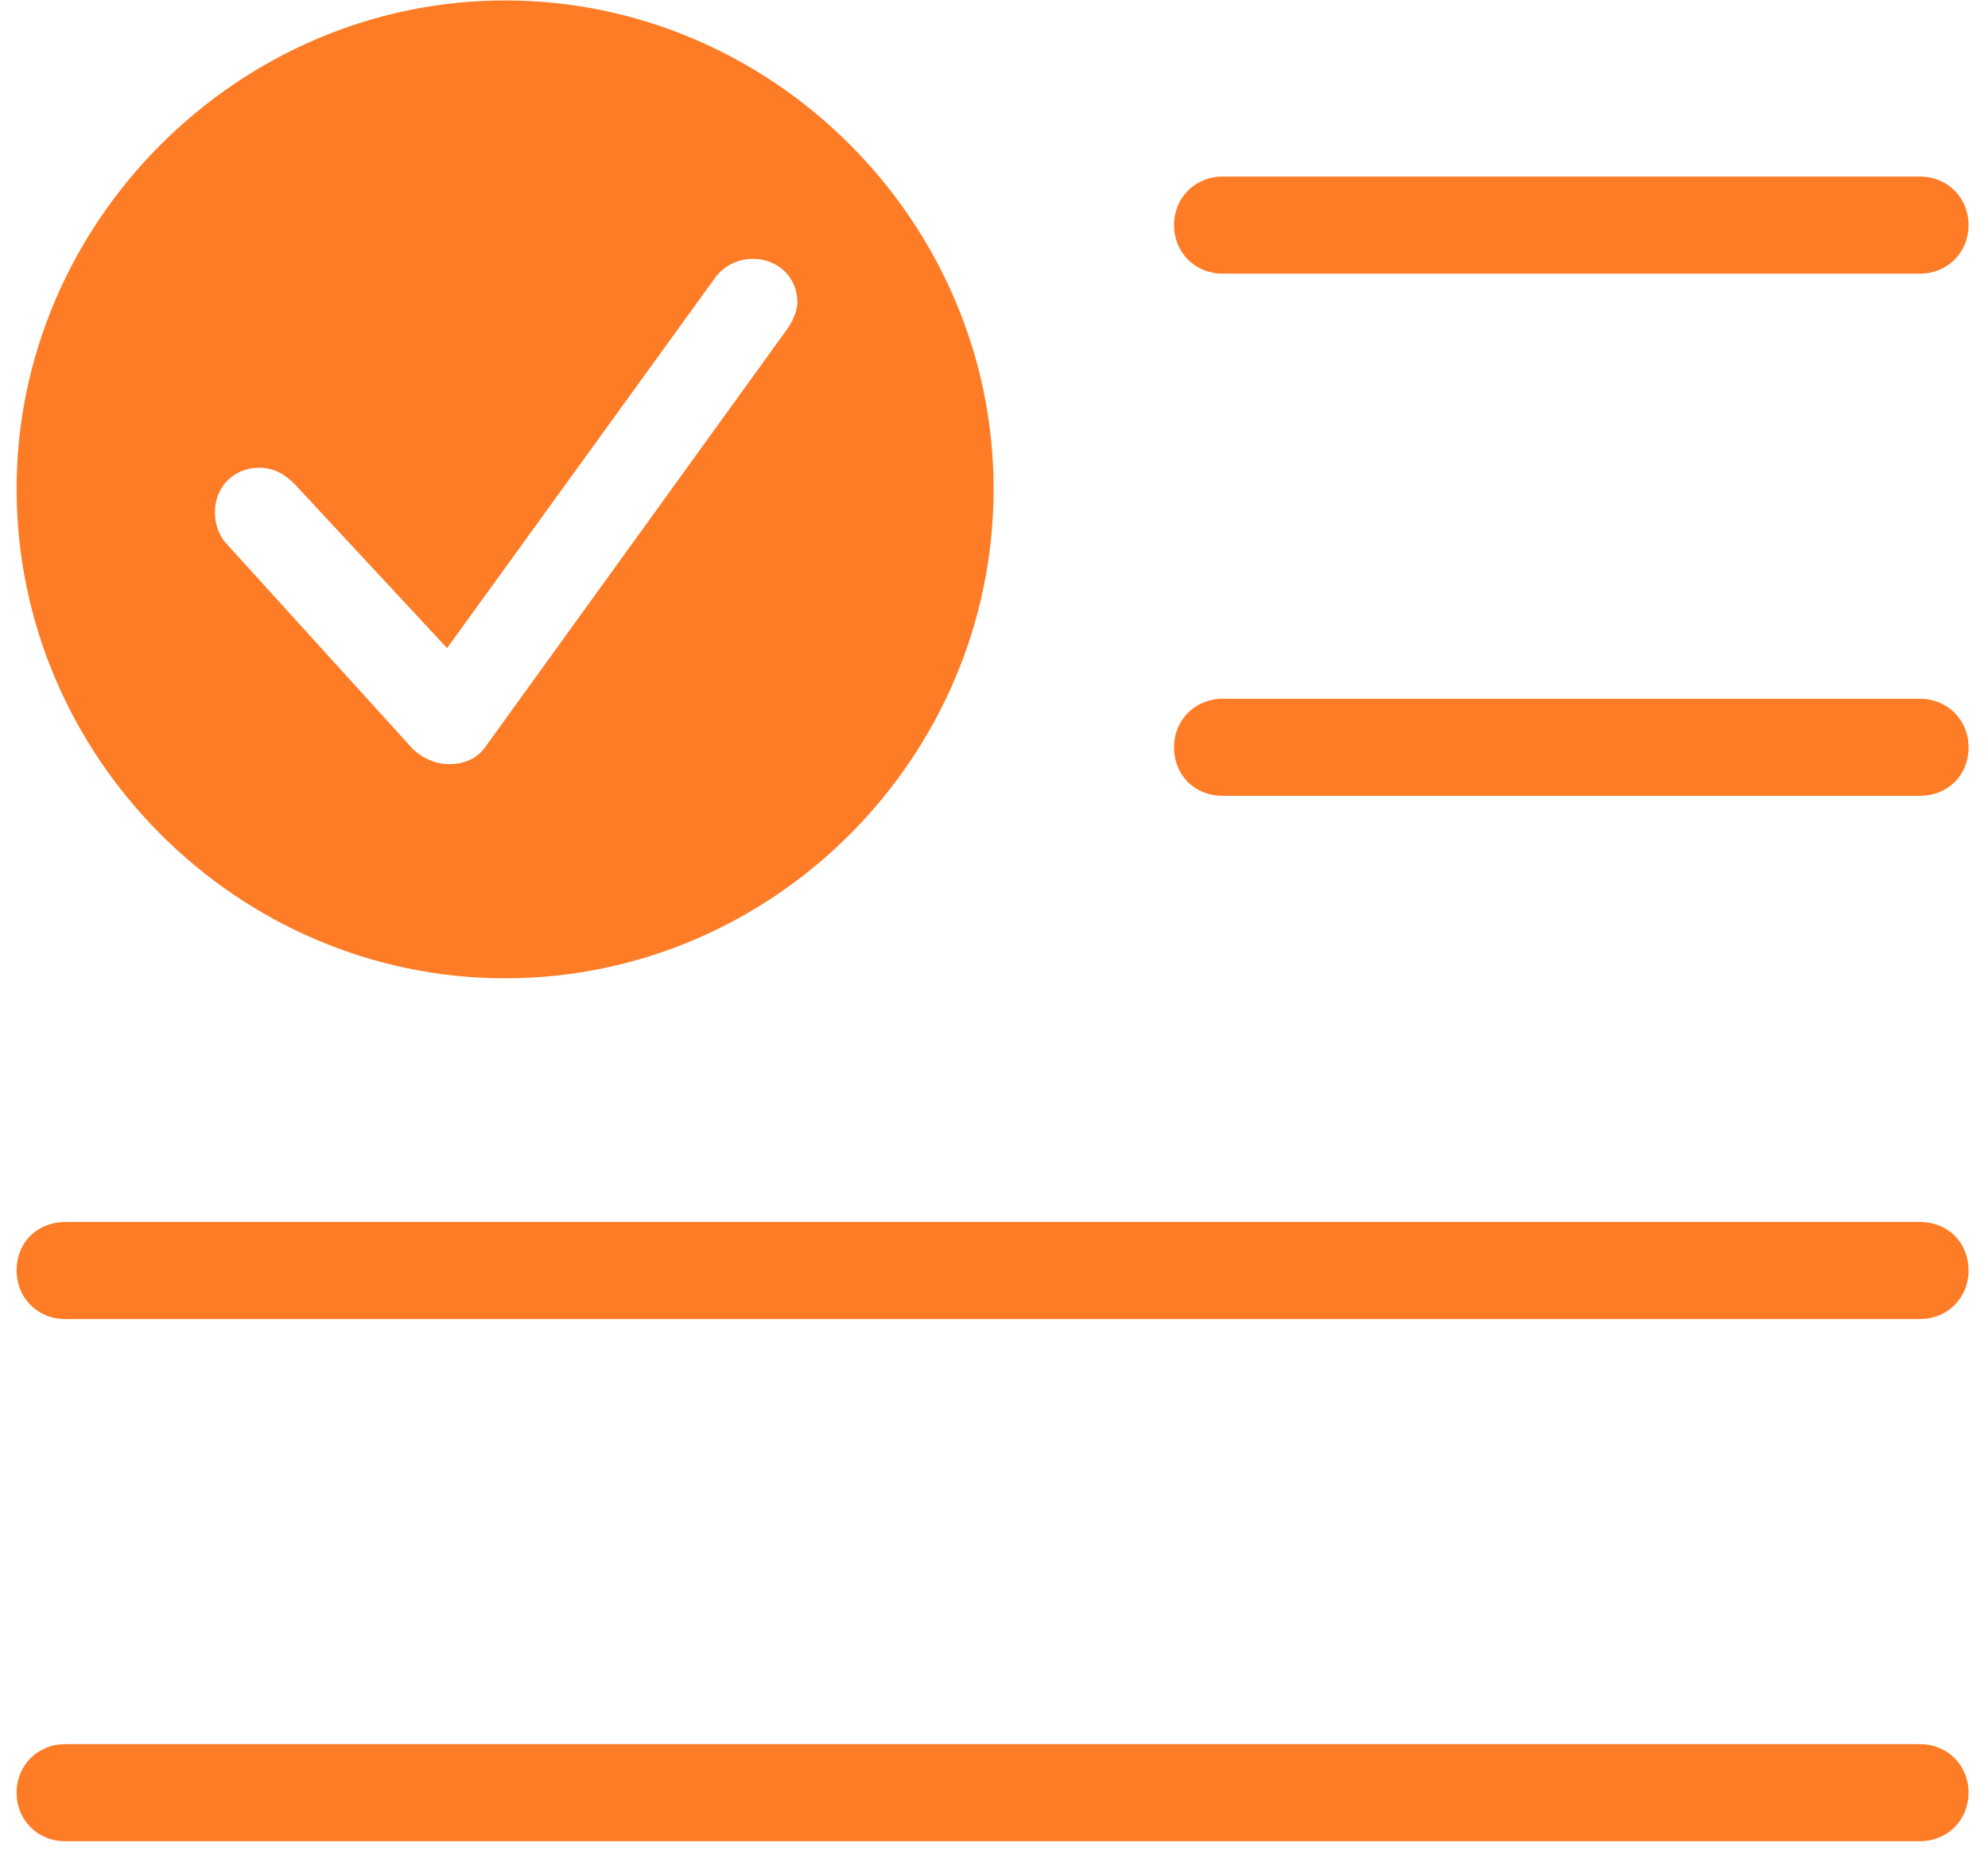
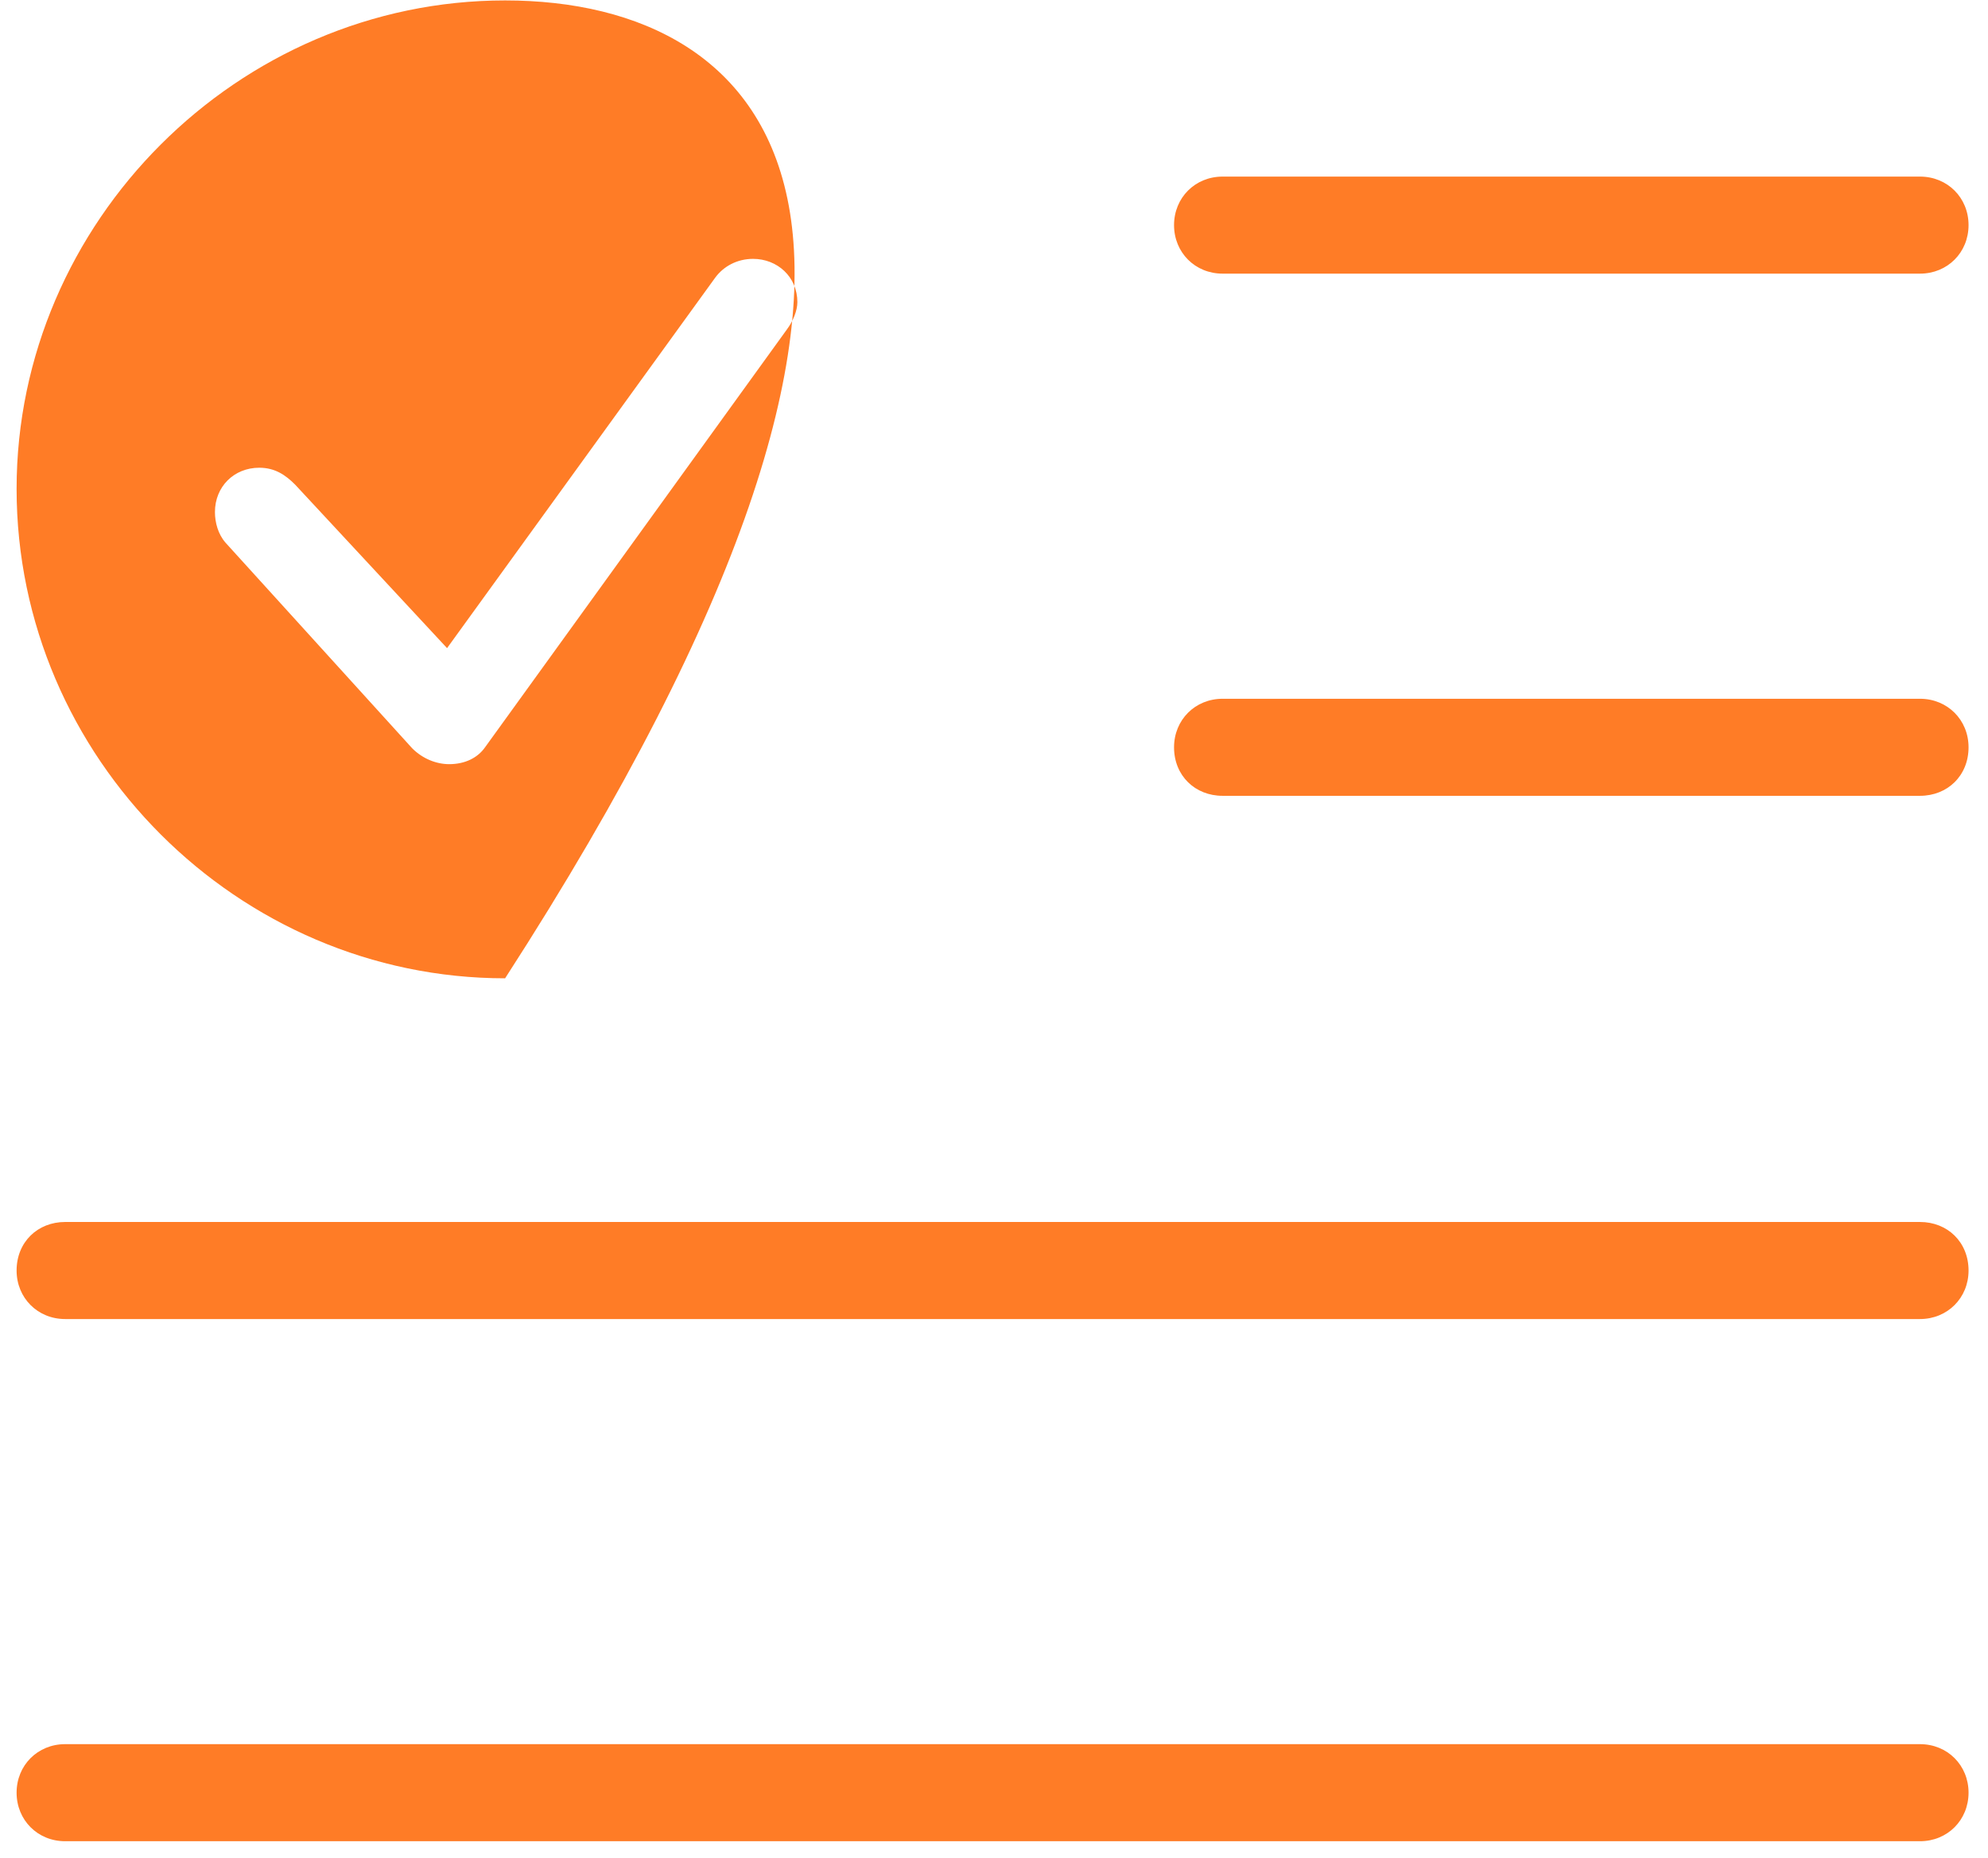
<svg xmlns="http://www.w3.org/2000/svg" width="92" height="86" viewBox="0 0 92 86" fill="none">
-   <path d="M23.375 45.283C35.777 45.283 45.982 35.078 45.982 22.627C45.982 10.273 35.777 0.02 23.375 0.02C11.021 0.02 0.768 10.273 0.768 22.627C0.768 35.078 11.021 45.283 23.375 45.283ZM56.578 12.666H88.853C90.123 12.666 91.1 11.69 91.1 10.42C91.1 9.15 90.123 8.174 88.853 8.174H56.578C55.309 8.174 54.332 9.15 54.332 10.42C54.332 11.69 55.309 12.666 56.578 12.666ZM20.787 35.371C20.201 35.371 19.566 35.127 19.078 34.639L10.435 25.117C10.094 24.727 9.947 24.189 9.947 23.701C9.947 22.529 10.826 21.65 11.998 21.65C12.73 21.65 13.219 21.992 13.658 22.432L20.689 30L33.092 12.861C33.482 12.324 34.117 11.982 34.85 11.982C35.973 11.982 36.9 12.812 36.9 13.984C36.9 14.375 36.705 14.863 36.412 15.254L22.447 34.59C22.105 35.078 21.52 35.371 20.787 35.371ZM56.578 36.836H88.853C90.123 36.836 91.1 35.908 91.1 34.59C91.1 33.32 90.123 32.344 88.853 32.344H56.578C55.309 32.344 54.332 33.32 54.332 34.59C54.332 35.908 55.309 36.836 56.578 36.836ZM3.014 61.055H88.853C90.123 61.055 91.1 60.078 91.1 58.809C91.1 57.49 90.123 56.562 88.853 56.562H3.014C1.744 56.562 0.768 57.49 0.768 58.809C0.768 60.078 1.744 61.055 3.014 61.055ZM3.014 85.225H88.853C90.123 85.225 91.1 84.248 91.1 82.978C91.1 81.709 90.123 80.732 88.853 80.732H3.014C1.744 80.732 0.768 81.709 0.768 82.978C0.768 84.248 1.744 85.225 3.014 85.225Z" fill="#FF7C26" />
+   <path d="M23.375 45.283C45.982 10.273 35.777 0.02 23.375 0.02C11.021 0.02 0.768 10.273 0.768 22.627C0.768 35.078 11.021 45.283 23.375 45.283ZM56.578 12.666H88.853C90.123 12.666 91.1 11.69 91.1 10.42C91.1 9.15 90.123 8.174 88.853 8.174H56.578C55.309 8.174 54.332 9.15 54.332 10.42C54.332 11.69 55.309 12.666 56.578 12.666ZM20.787 35.371C20.201 35.371 19.566 35.127 19.078 34.639L10.435 25.117C10.094 24.727 9.947 24.189 9.947 23.701C9.947 22.529 10.826 21.65 11.998 21.65C12.73 21.65 13.219 21.992 13.658 22.432L20.689 30L33.092 12.861C33.482 12.324 34.117 11.982 34.85 11.982C35.973 11.982 36.9 12.812 36.9 13.984C36.9 14.375 36.705 14.863 36.412 15.254L22.447 34.59C22.105 35.078 21.52 35.371 20.787 35.371ZM56.578 36.836H88.853C90.123 36.836 91.1 35.908 91.1 34.59C91.1 33.32 90.123 32.344 88.853 32.344H56.578C55.309 32.344 54.332 33.32 54.332 34.59C54.332 35.908 55.309 36.836 56.578 36.836ZM3.014 61.055H88.853C90.123 61.055 91.1 60.078 91.1 58.809C91.1 57.49 90.123 56.562 88.853 56.562H3.014C1.744 56.562 0.768 57.49 0.768 58.809C0.768 60.078 1.744 61.055 3.014 61.055ZM3.014 85.225H88.853C90.123 85.225 91.1 84.248 91.1 82.978C91.1 81.709 90.123 80.732 88.853 80.732H3.014C1.744 80.732 0.768 81.709 0.768 82.978C0.768 84.248 1.744 85.225 3.014 85.225Z" fill="#FF7C26" />
</svg>